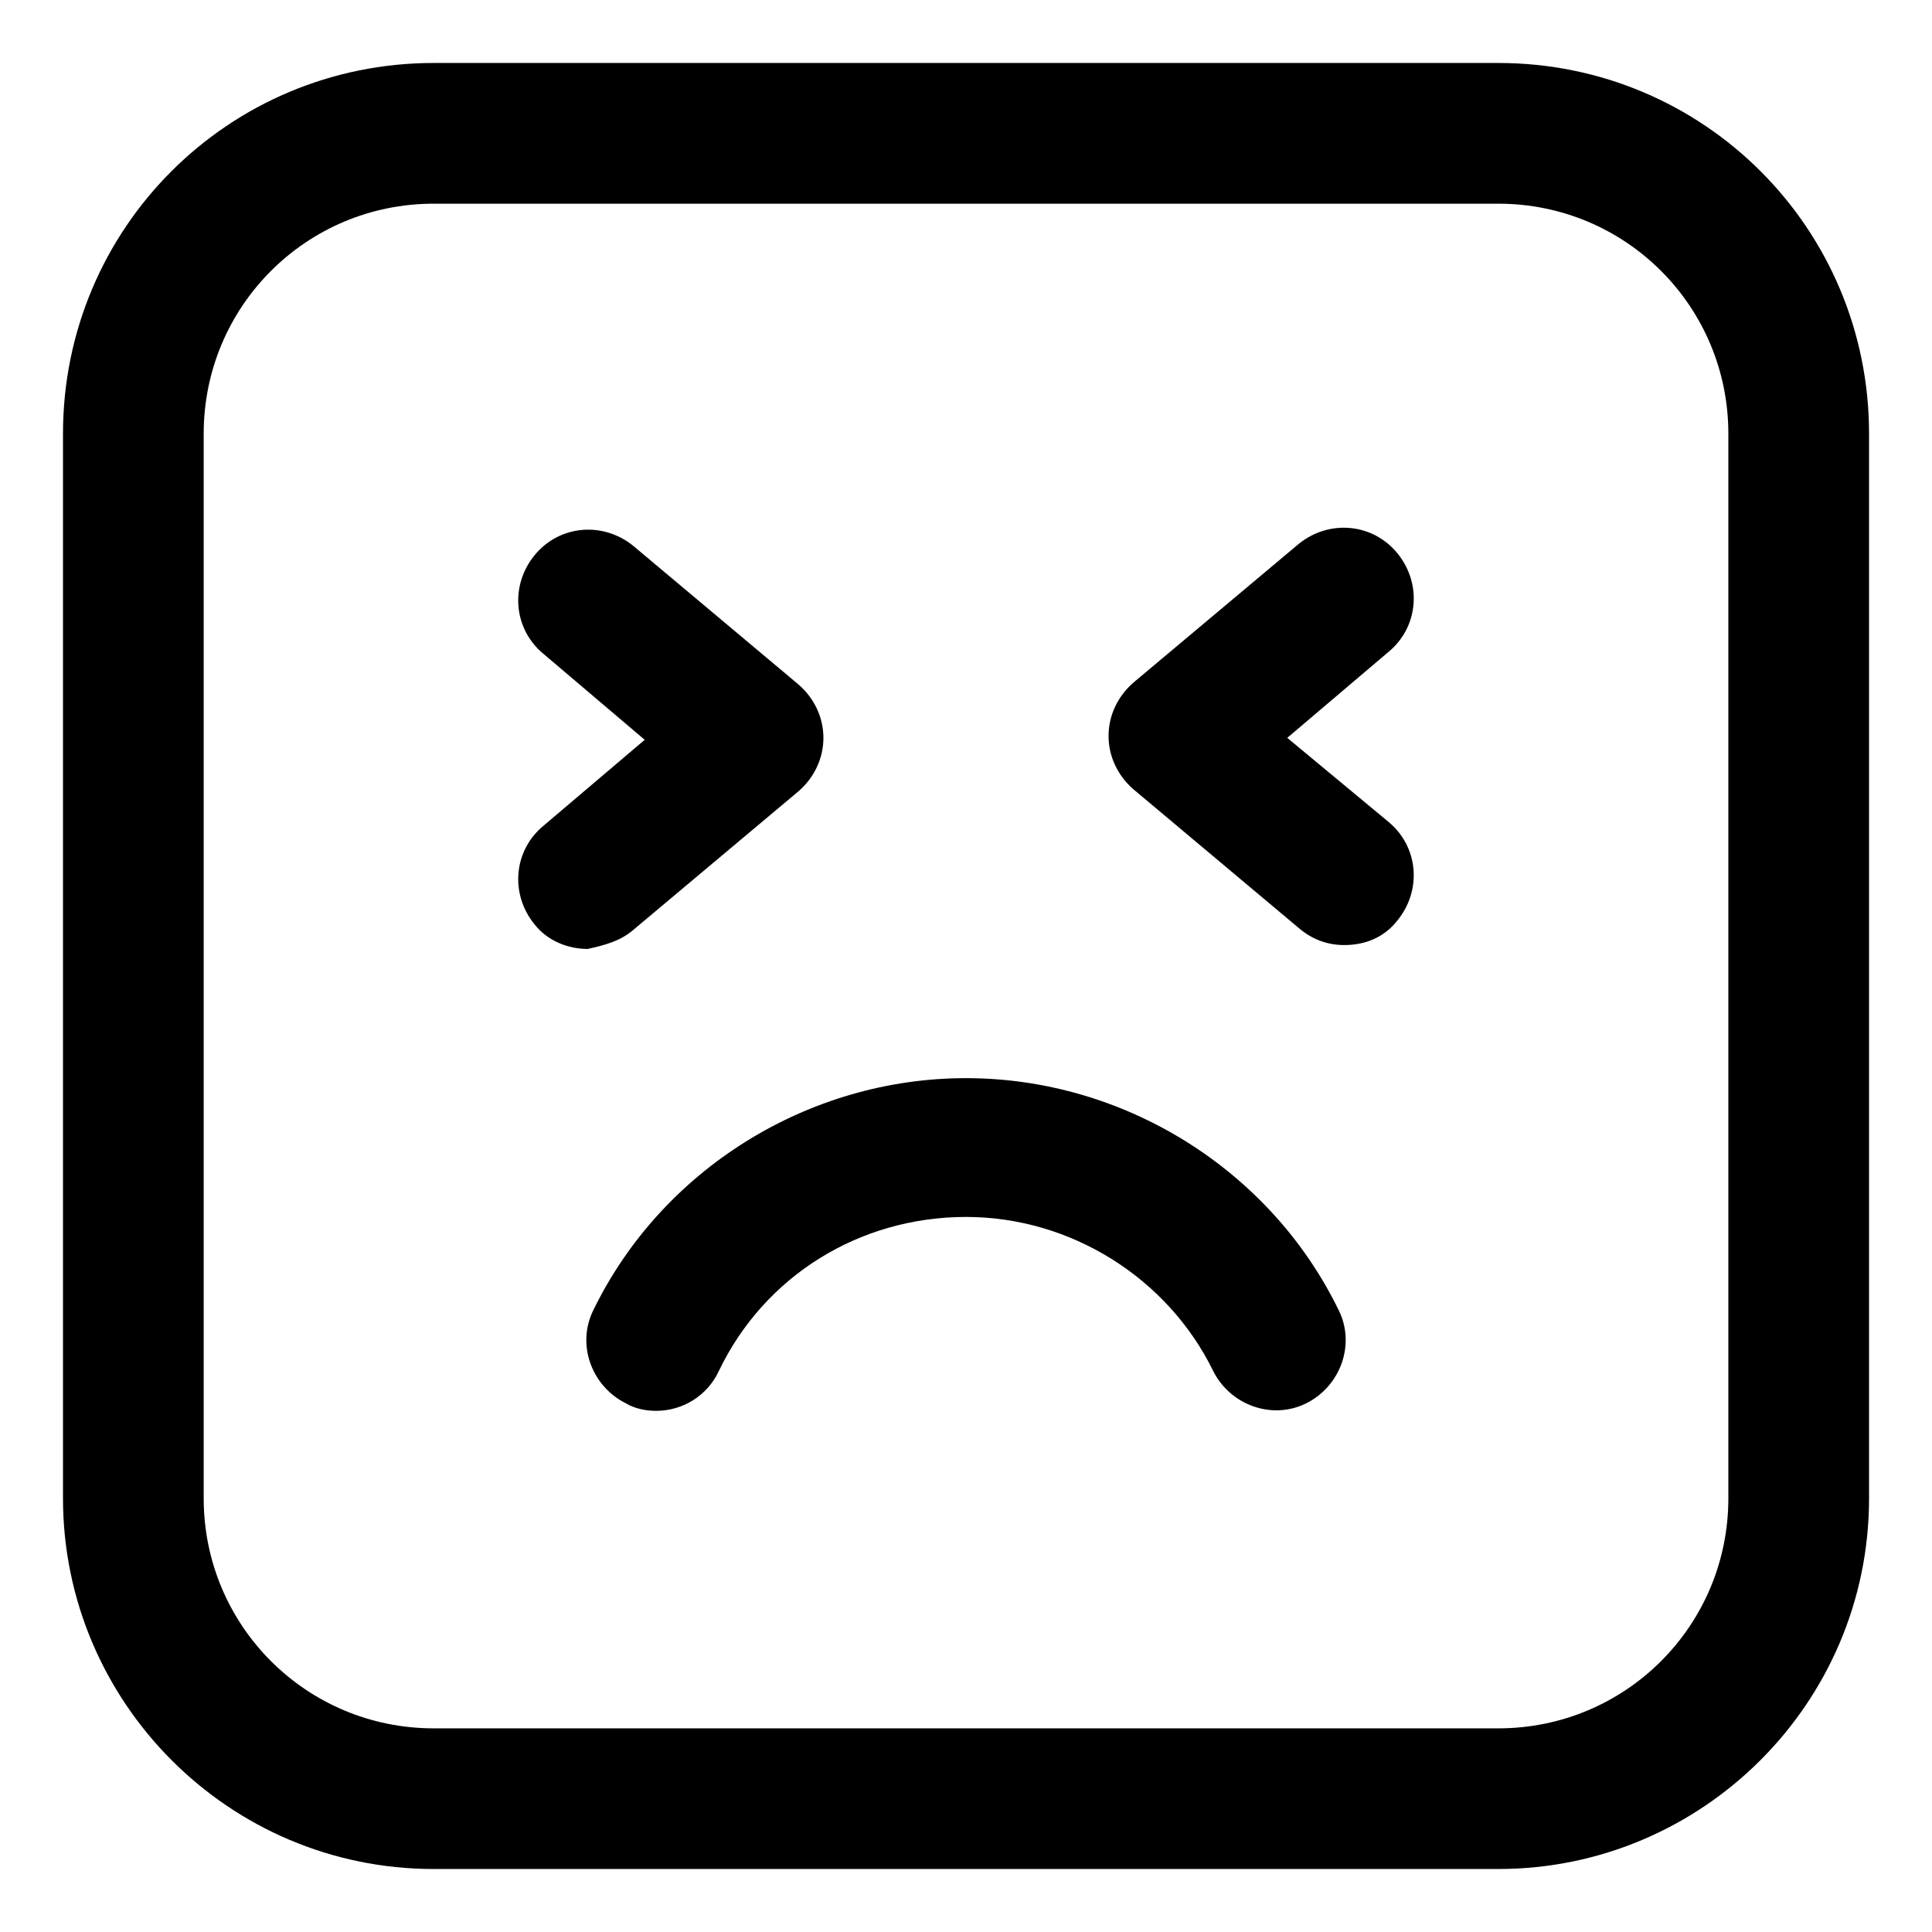
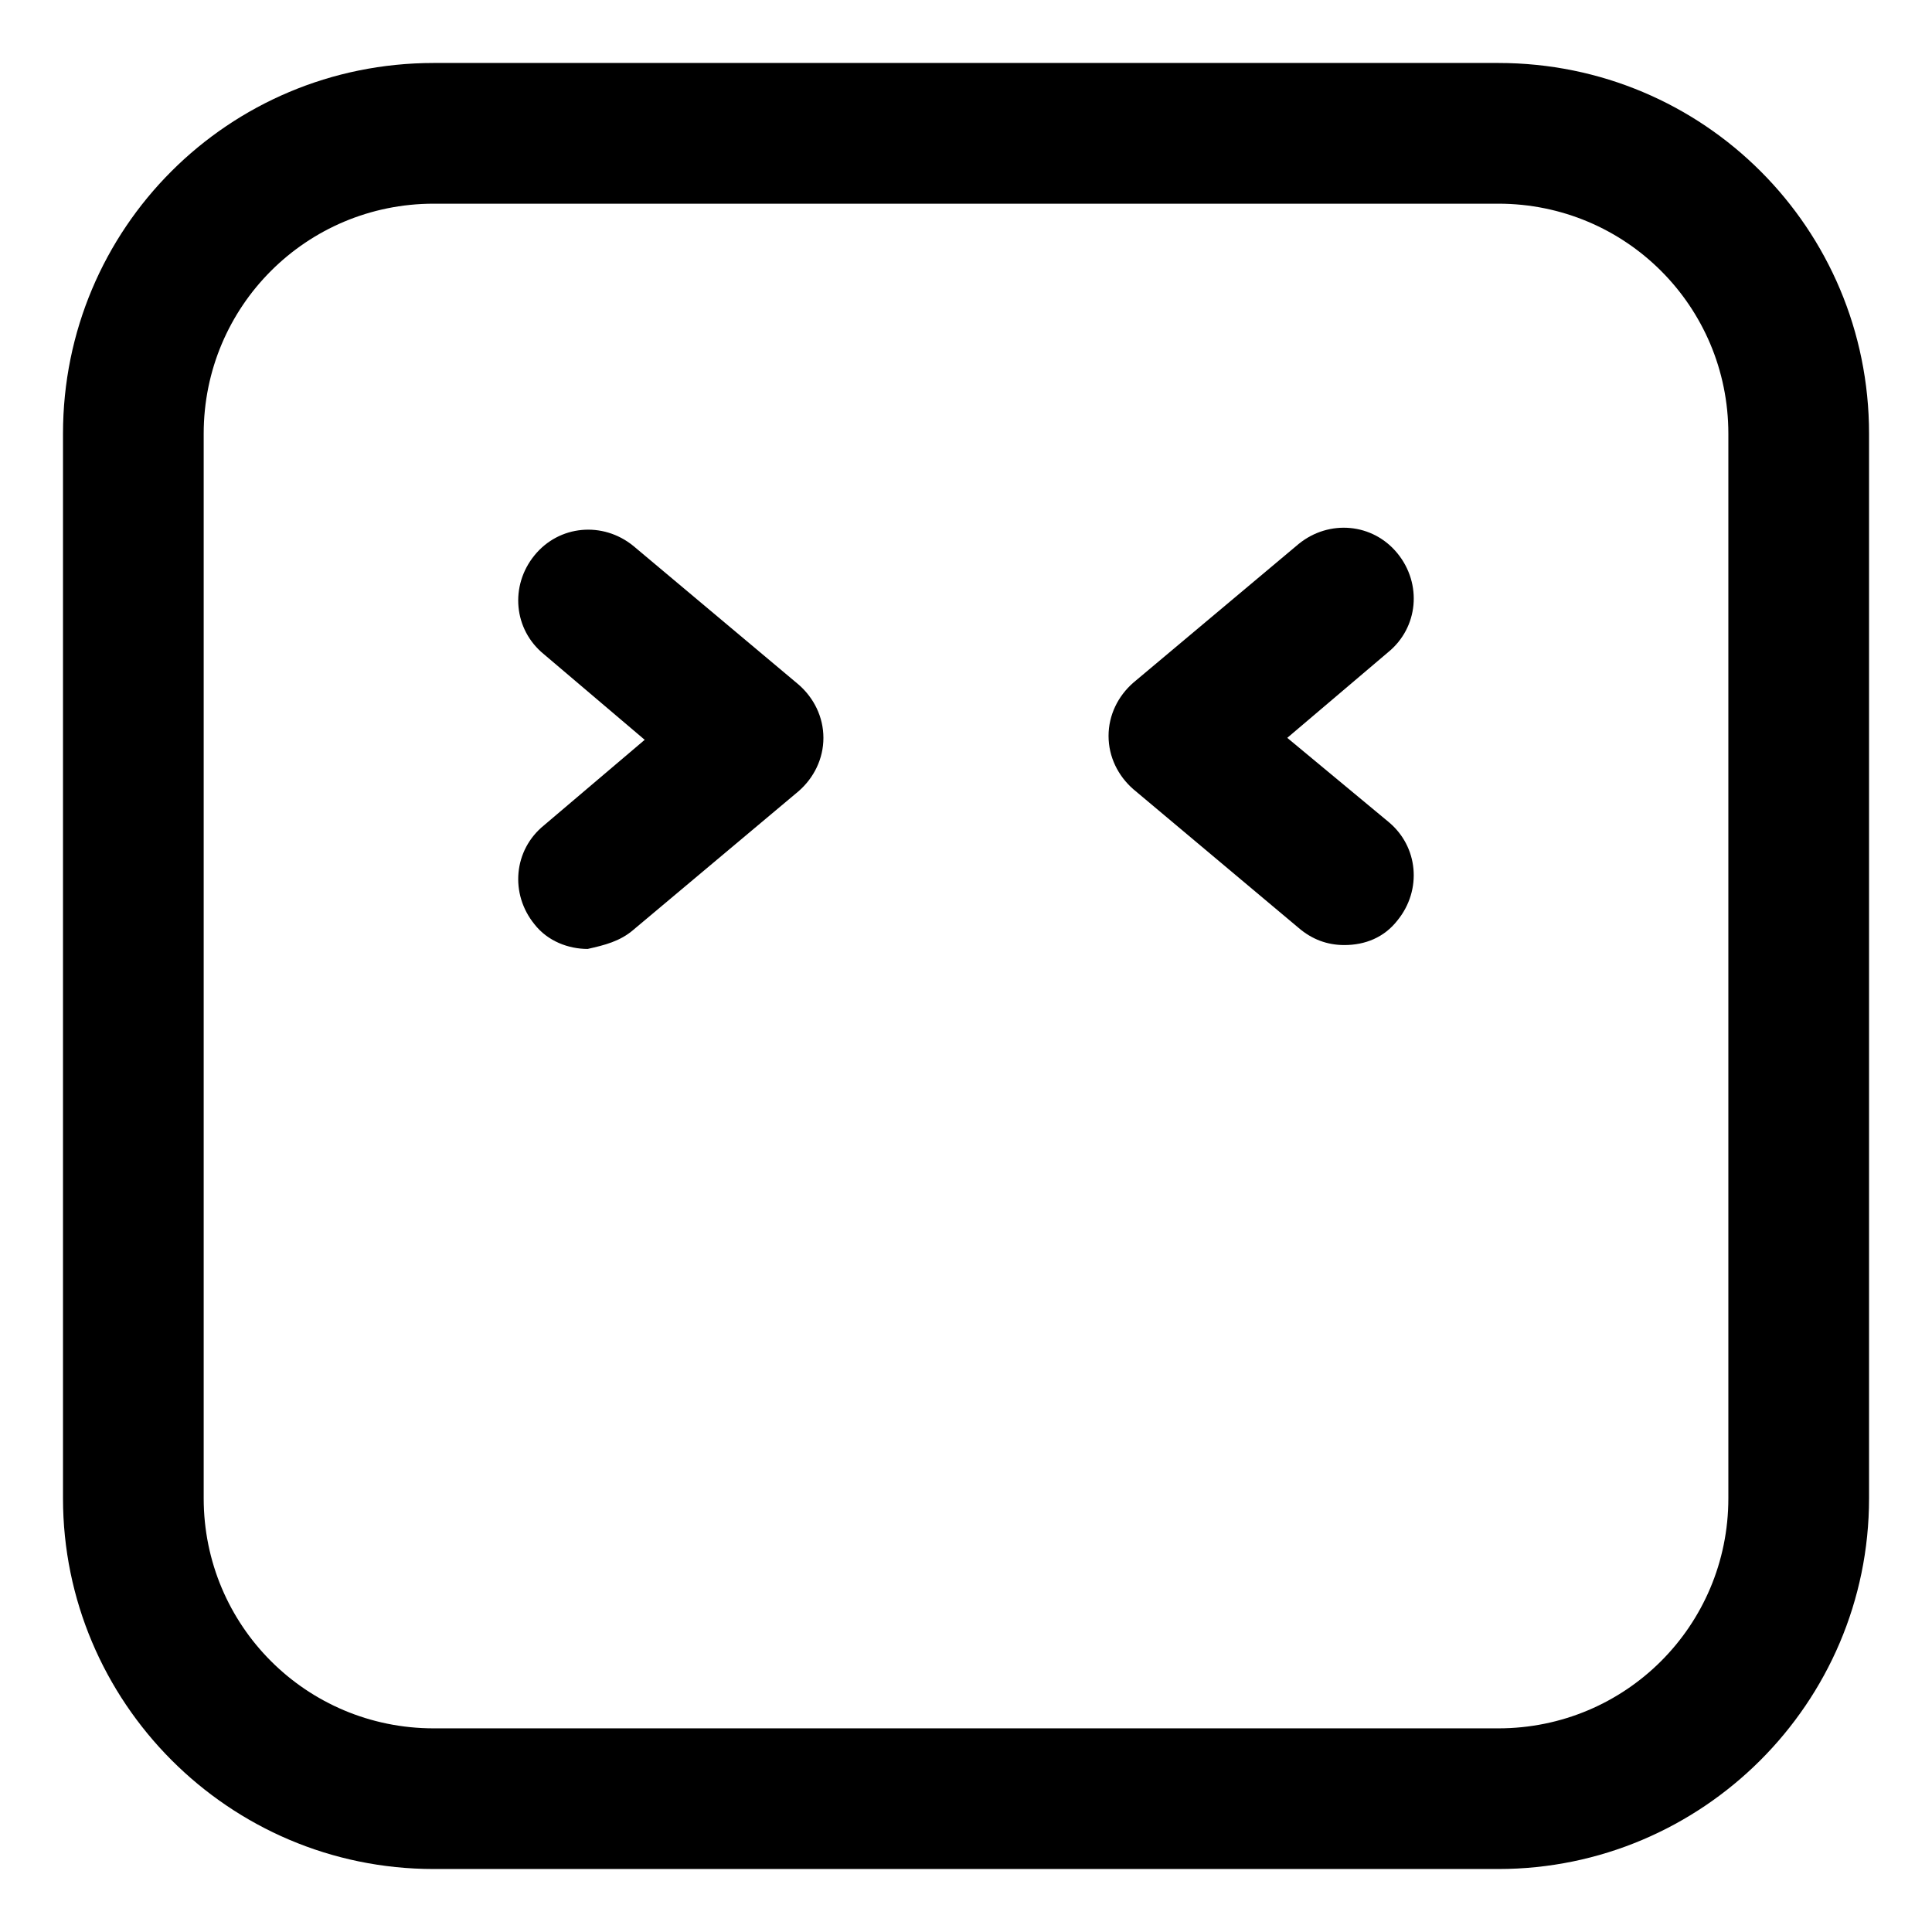
<svg xmlns="http://www.w3.org/2000/svg" fill="#000000" width="800px" height="800px" version="1.1" viewBox="144 144 512 512">
  <g>
    <path d="m541.07 160.69h-282.13c-54.414 0-98.246 43.832-98.246 98.246v282.13c0 53.906 43.832 98.242 98.242 98.242h282.14c53.906 0 98.242-43.832 98.242-98.242v-282.13c0-54.414-43.832-98.246-98.242-98.246zm60.961 380.38c0 33.754-27.207 60.961-60.961 60.961h-282.13c-33.754 0-60.961-27.207-60.961-60.961v-282.13c0-33.754 27.207-60.961 60.961-60.961h282.13c33.754 0 60.961 27.207 60.961 60.961z" />
-     <path d="m400 429.72c-41.816 0-80.609 24.184-98.746 61.465-4.535 9.07-0.504 20.152 8.566 24.688 2.519 1.512 5.543 2.016 8.062 2.016 7.055 0 13.602-4.031 16.625-10.578 12.09-25.191 37.281-40.809 65.496-40.809 27.711 0 53.402 16.121 65.496 40.809 4.535 9.07 15.617 13.098 24.688 8.566 9.07-4.535 13.098-15.617 8.566-24.688-18.145-37.285-56.938-61.469-98.754-61.469z" />
    <path d="m311.83 390.43 43.832-36.777c4.031-3.527 6.551-8.566 6.551-14.105 0-5.543-2.519-10.578-6.551-14.105l-43.832-36.777c-8.062-6.551-19.648-5.543-26.199 2.519-6.551 8.062-5.543 19.648 2.519 26.199l26.703 22.672-26.703 22.672c-8.062 6.551-9.07 18.137-2.519 26.199 3.527 4.535 9.07 6.551 14.105 6.551 4.535-1.016 8.566-2.023 12.094-5.047z" />
    <path d="m514.36 290.67c-6.551-8.062-18.137-9.07-26.199-2.519l-43.832 36.777c-4.031 3.527-6.551 8.566-6.551 14.105 0 5.543 2.519 10.578 6.551 14.105l43.832 36.777c3.527 3.023 7.559 4.535 12.09 4.535 5.543 0 10.578-2.016 14.105-6.551 6.551-8.062 5.543-19.648-2.519-26.199l-26.699-22.16 26.703-22.672c8.062-6.551 9.07-18.137 2.519-26.199z" />
  </g>
</svg>